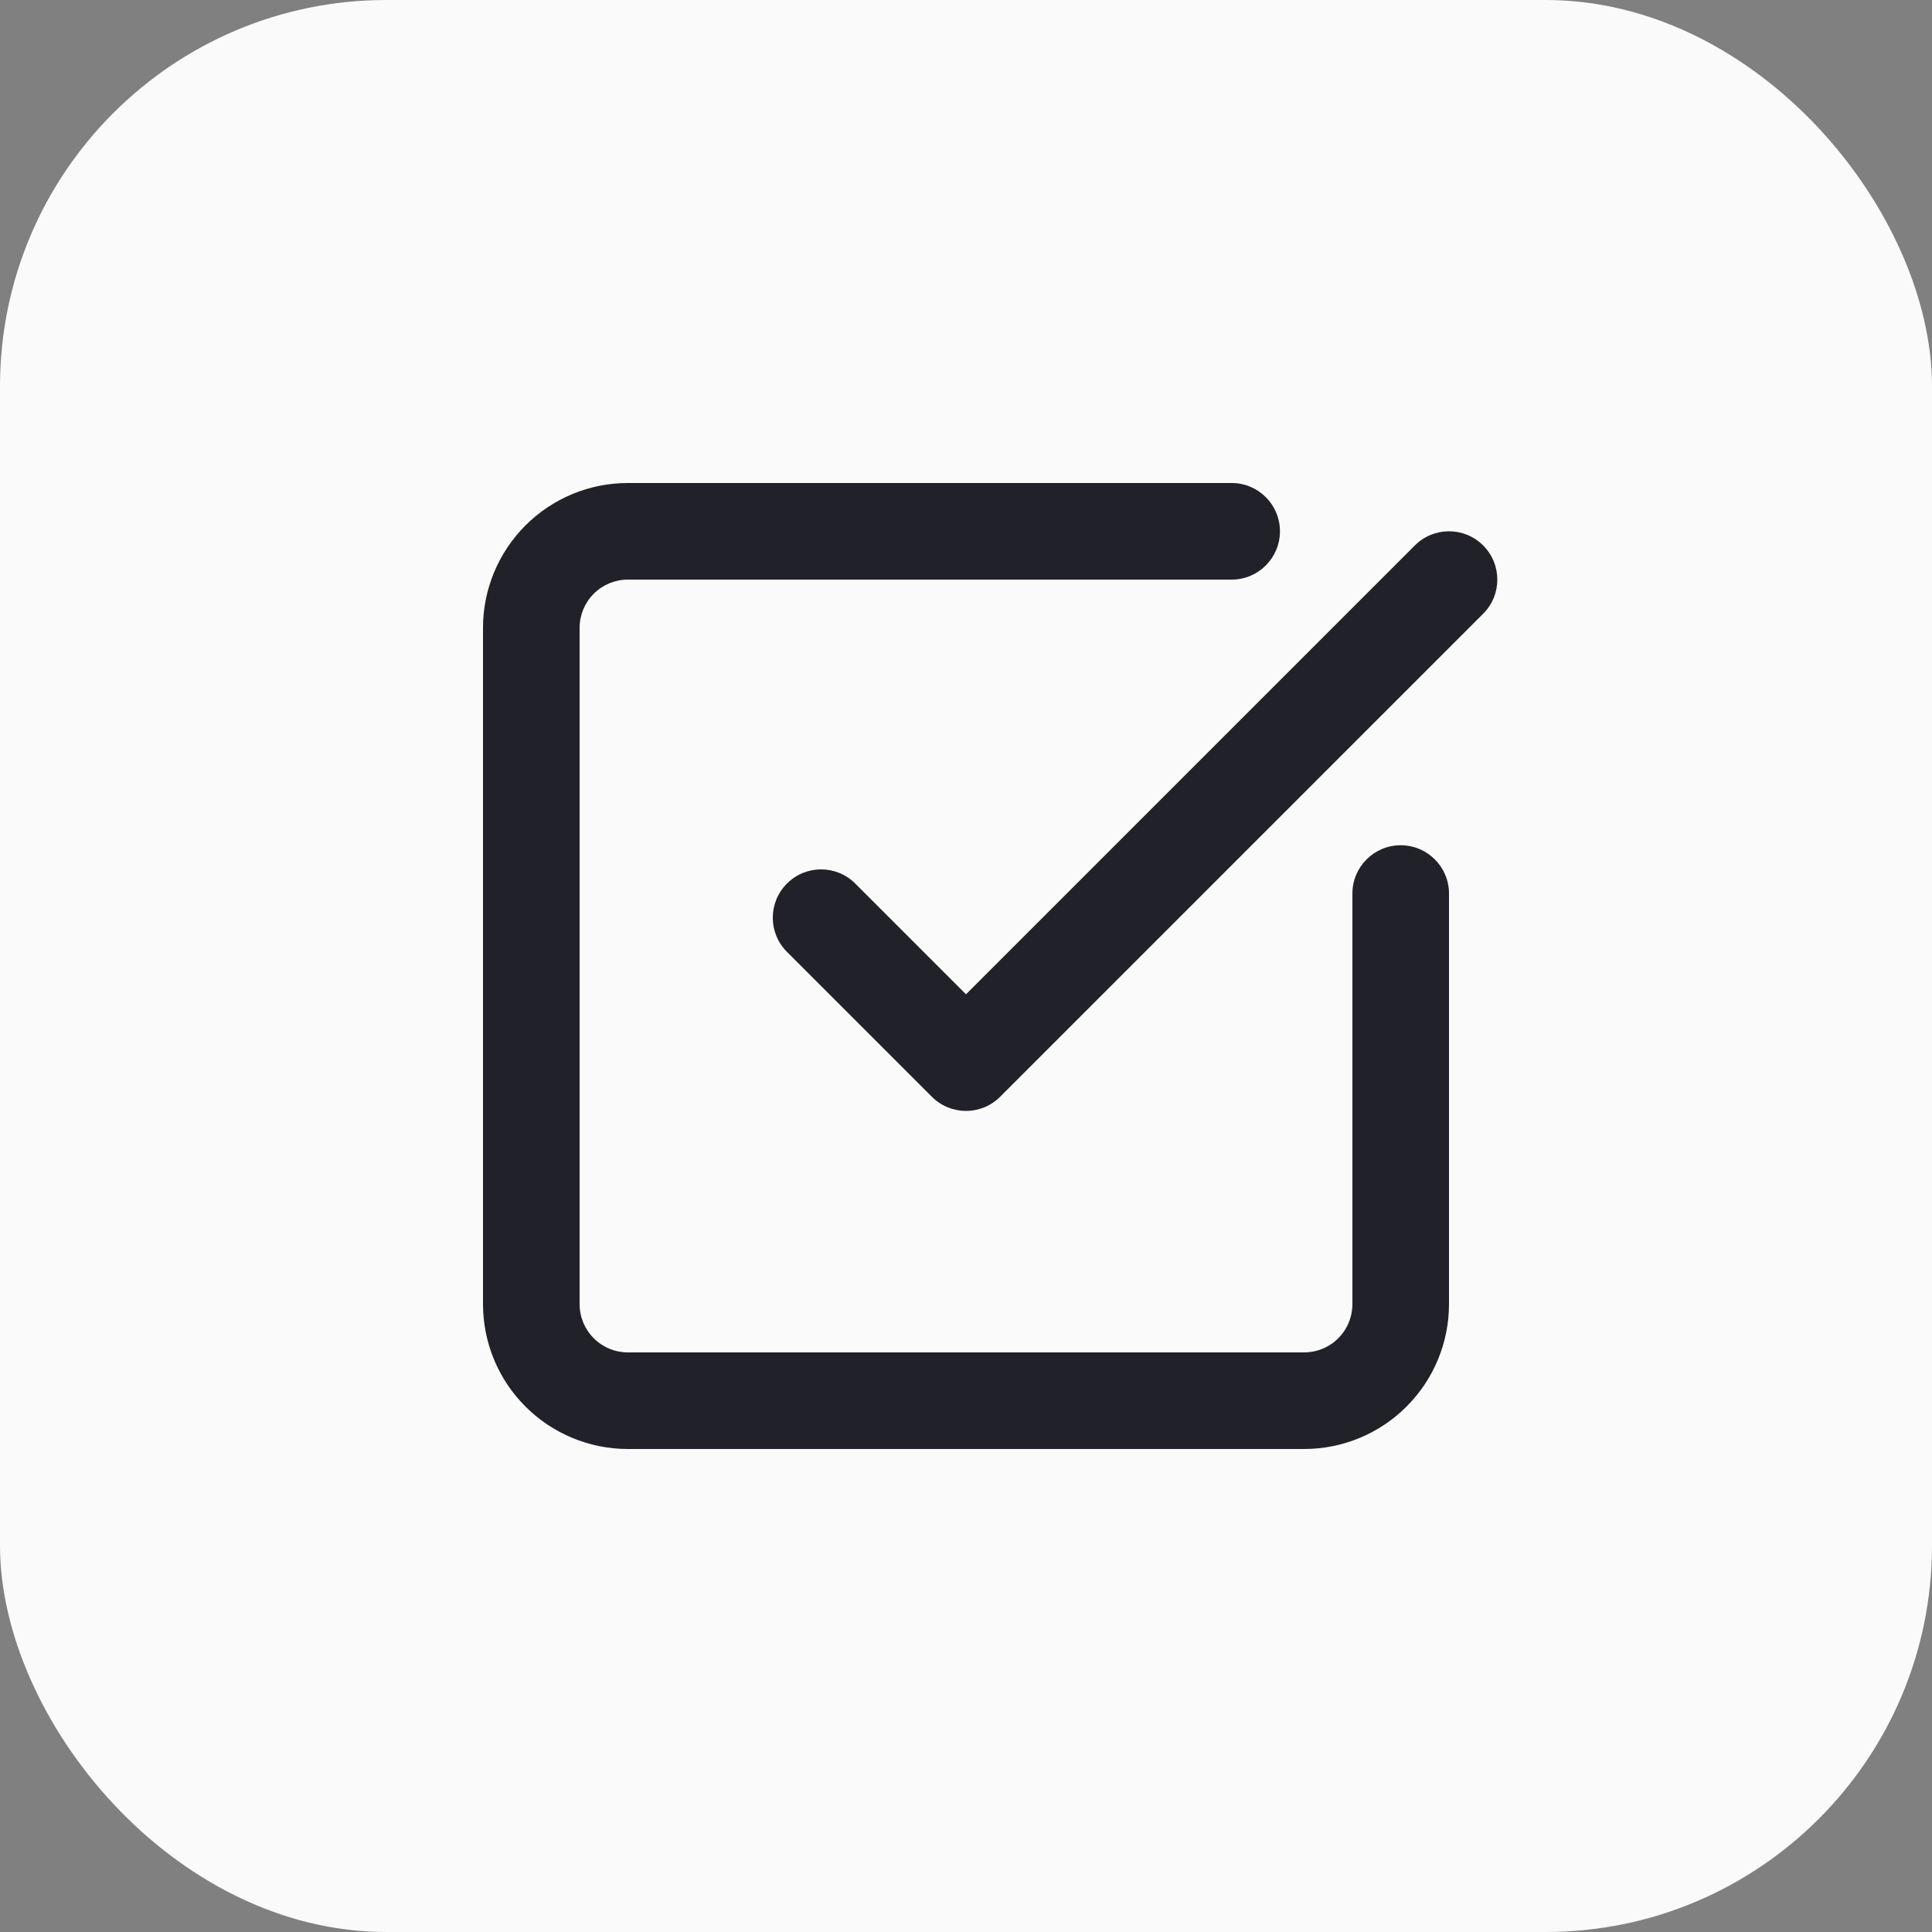
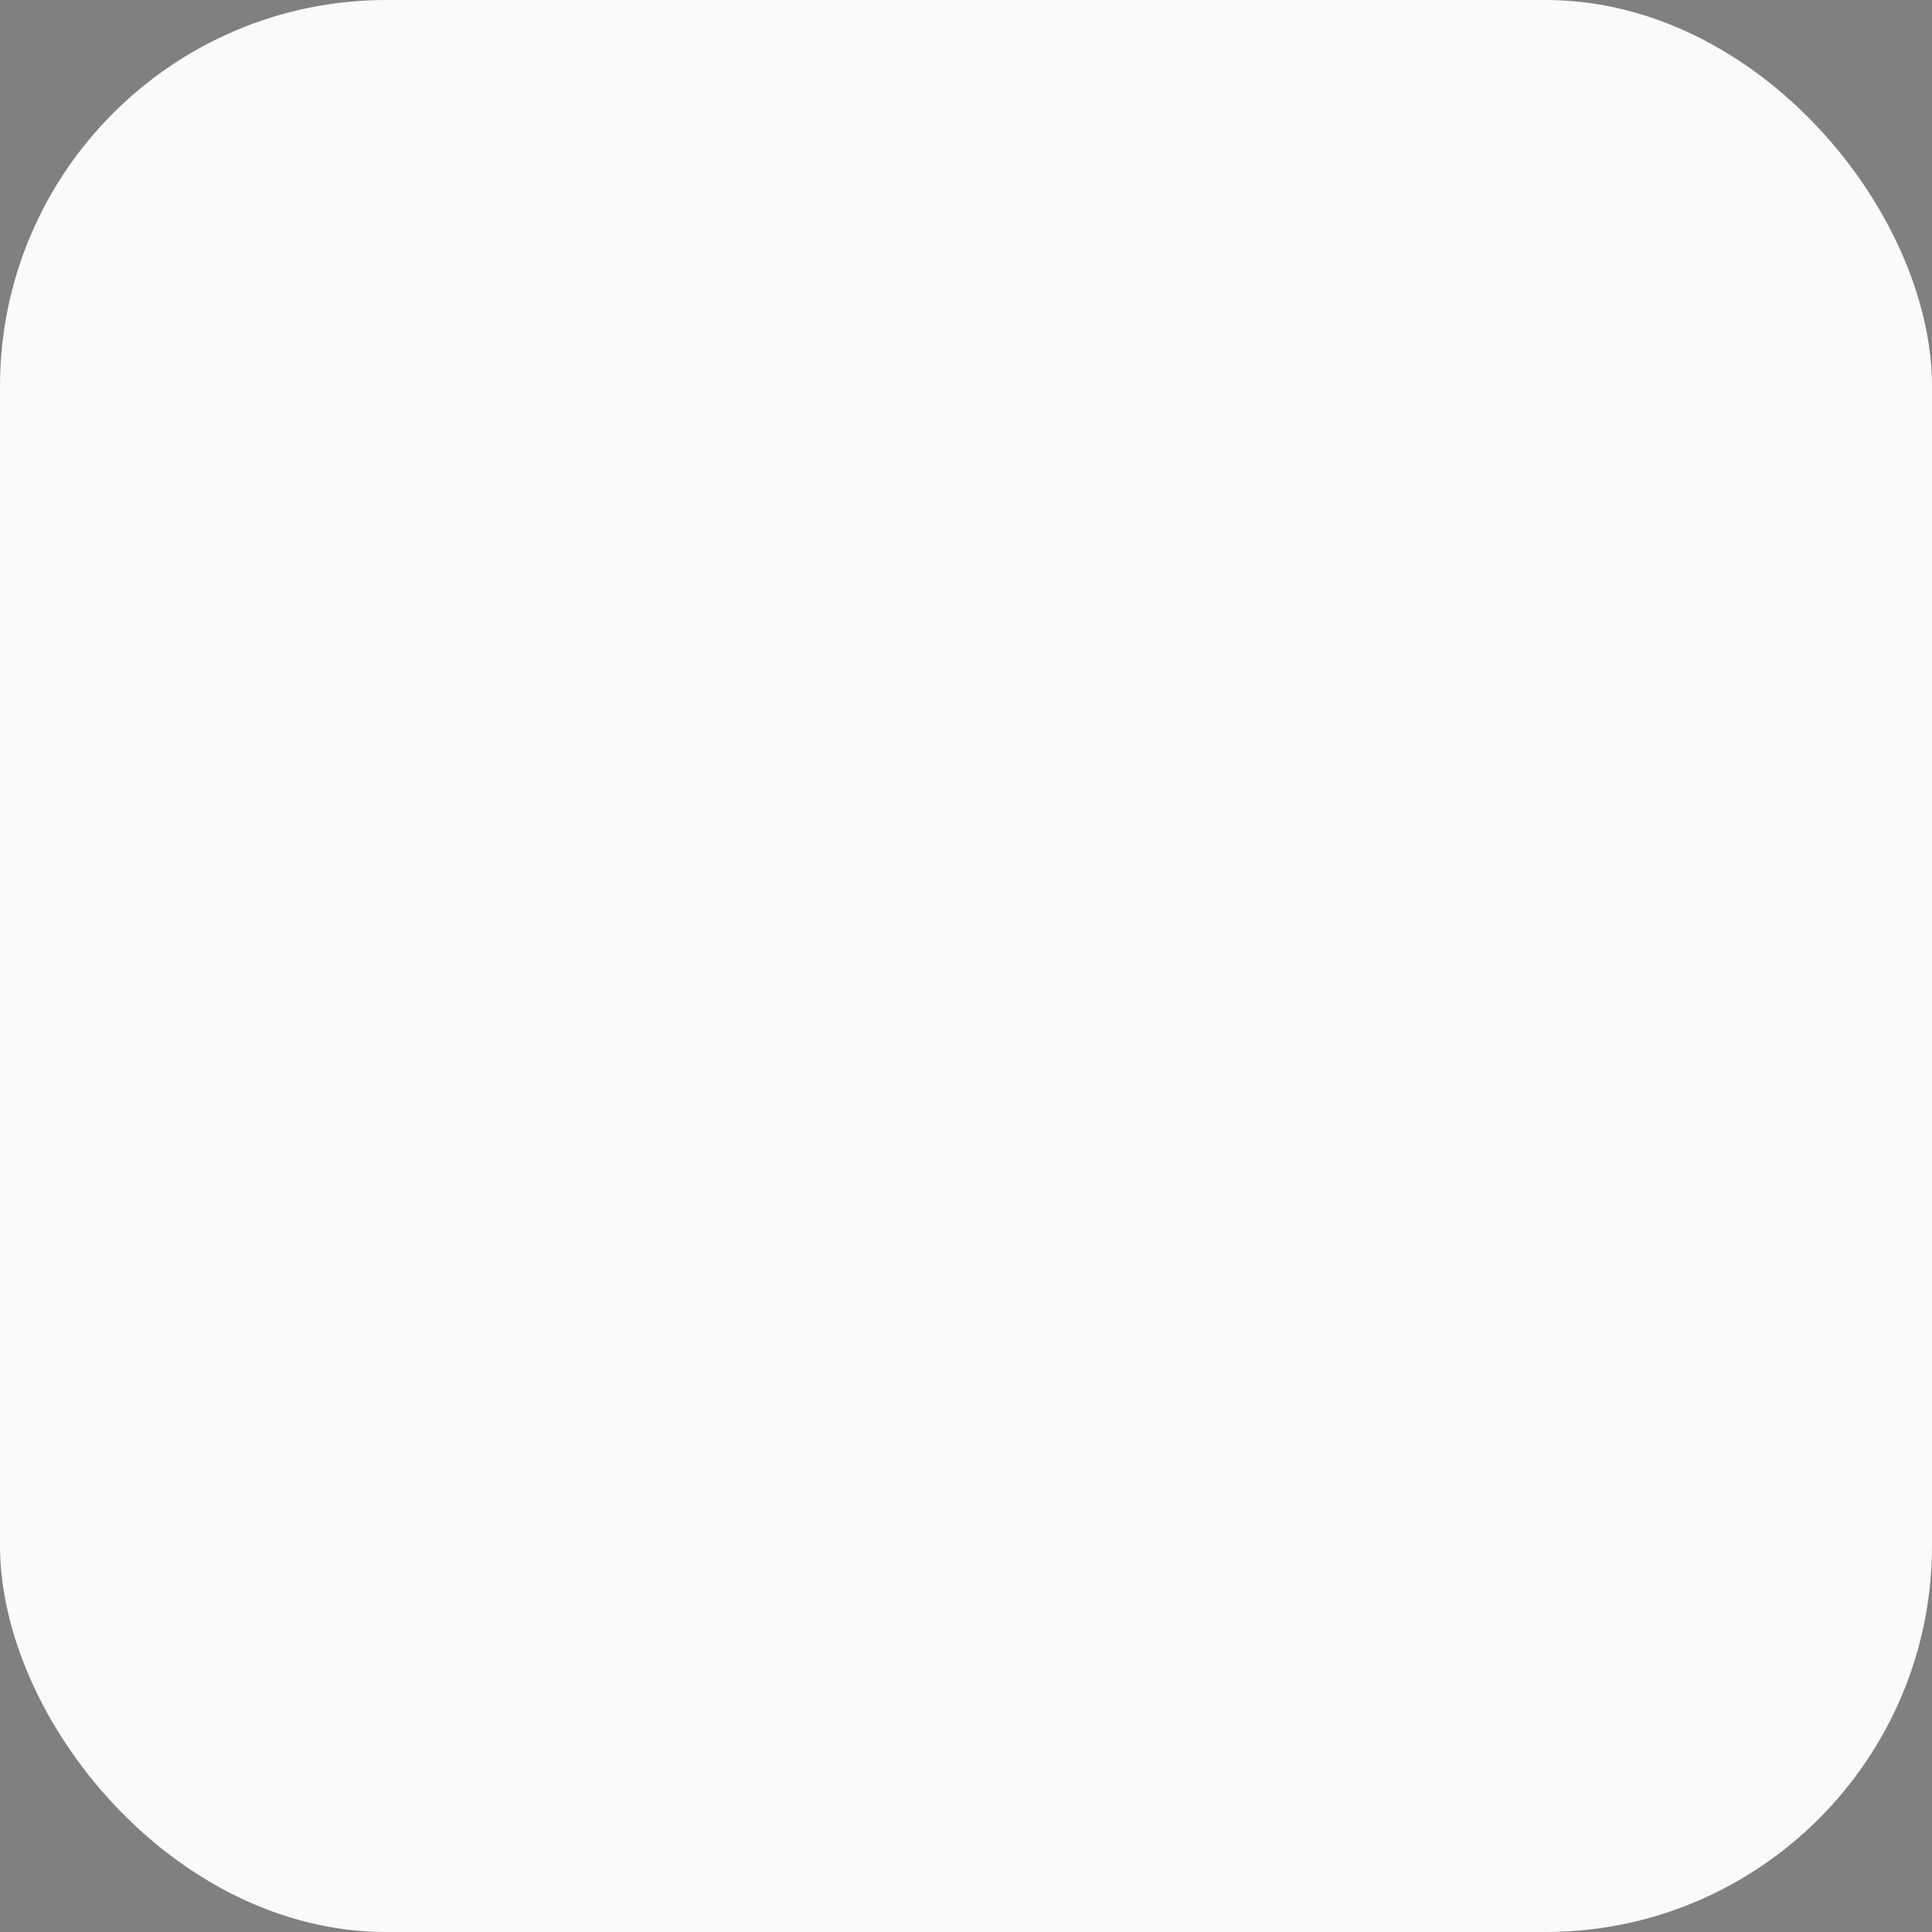
<svg xmlns="http://www.w3.org/2000/svg" width="40" height="40" viewBox="0 0 40 40" fill="none">
  <rect x="0" y="0" width="40" height="40" fill="#808080" stroke="none" />
  <rect width="40" height="40" rx="8" fill="#FAFAFA" />
-   <path fill-rule="evenodd" clip-rule="evenodd" d="M12.293 12.293C12.48 12.105 12.735 12 13 12H25.5C26.052 12 26.5 11.552 26.5 11C26.5 10.448 26.052 10 25.5 10H13C12.204 10 11.441 10.316 10.879 10.879C10.316 11.441 10 12.204 10 13V27C10 27.796 10.316 28.559 10.879 29.121C11.441 29.684 12.204 30 13 30H27C27.796 30 28.559 29.684 29.121 29.121C29.684 28.559 30 27.796 30 27V18.5C30 17.948 29.552 17.5 29 17.5C28.448 17.5 28 17.948 28 18.5V27C28 27.265 27.895 27.52 27.707 27.707C27.52 27.895 27.265 28 27 28H13C12.735 28 12.48 27.895 12.293 27.707C12.105 27.52 12 27.265 12 27V13C12 12.735 12.105 12.48 12.293 12.293ZM20.707 22.707L30.707 12.707C31.098 12.317 31.098 11.683 30.707 11.293C30.317 10.902 29.683 10.902 29.293 11.293L20 20.586L17.707 18.293C17.317 17.902 16.683 17.902 16.293 18.293C15.902 18.683 15.902 19.317 16.293 19.707L19.293 22.707C19.683 23.098 20.317 23.098 20.707 22.707Z" fill="#212129" />
</svg>